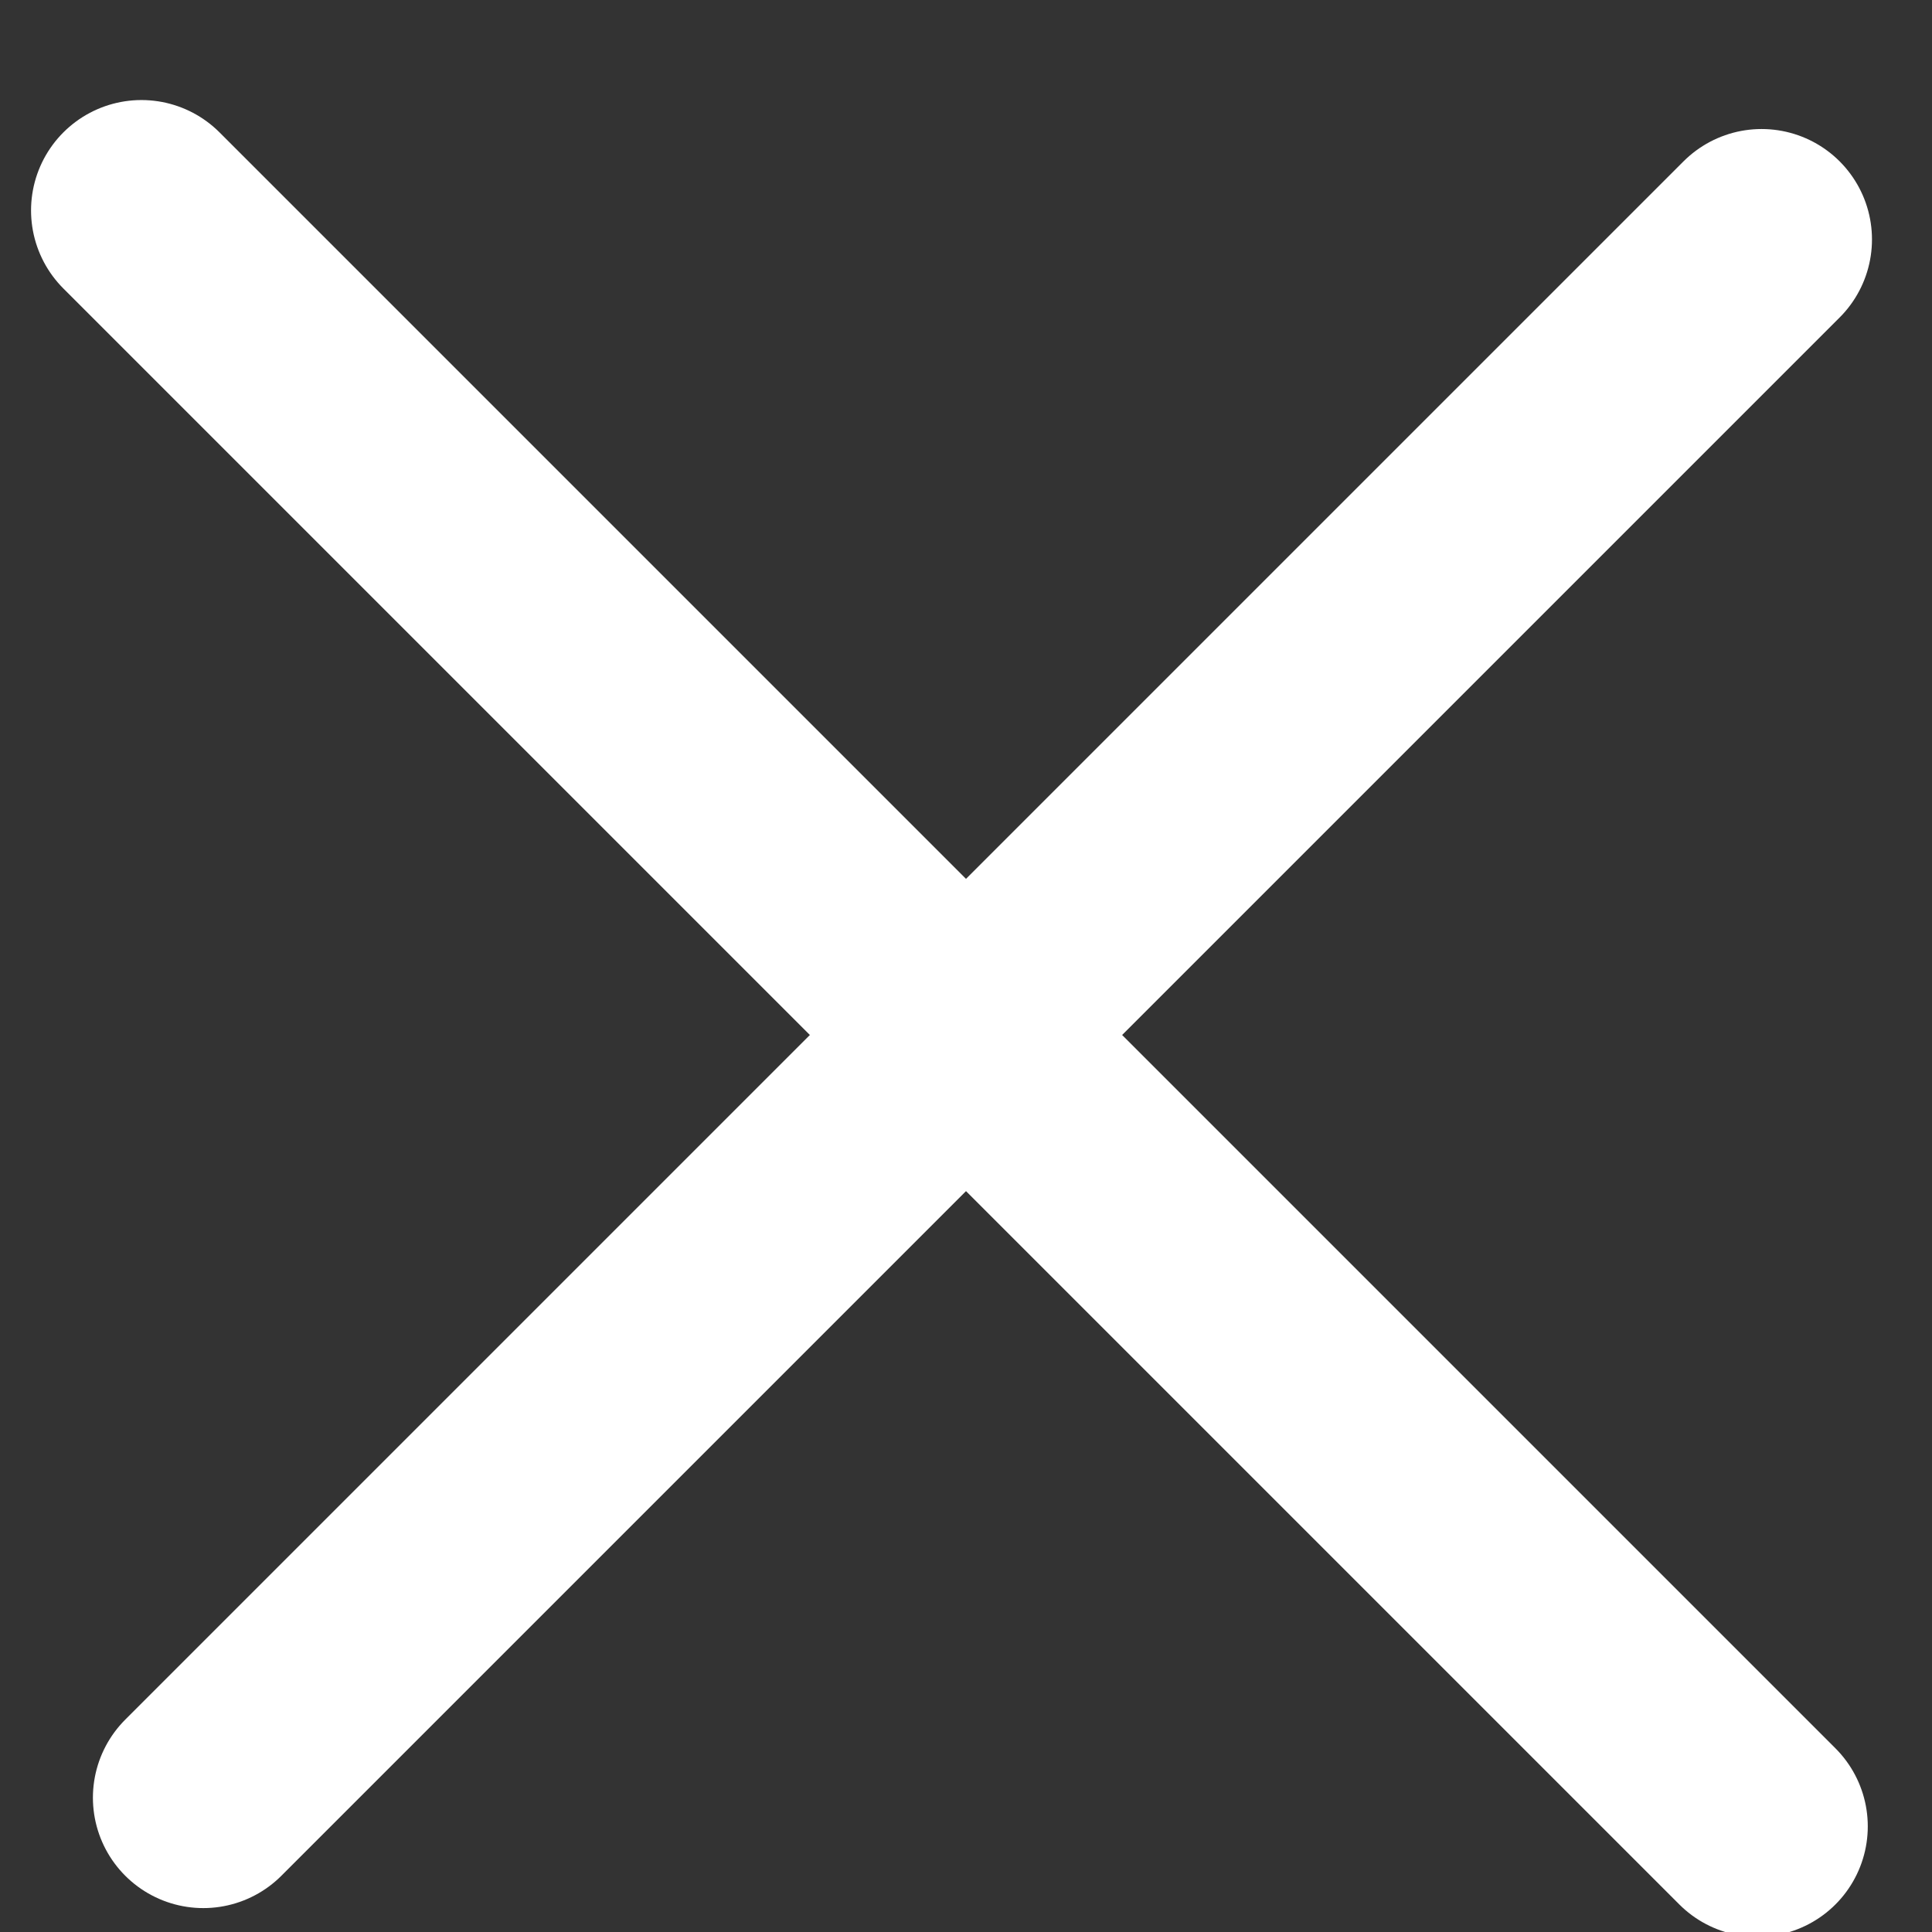
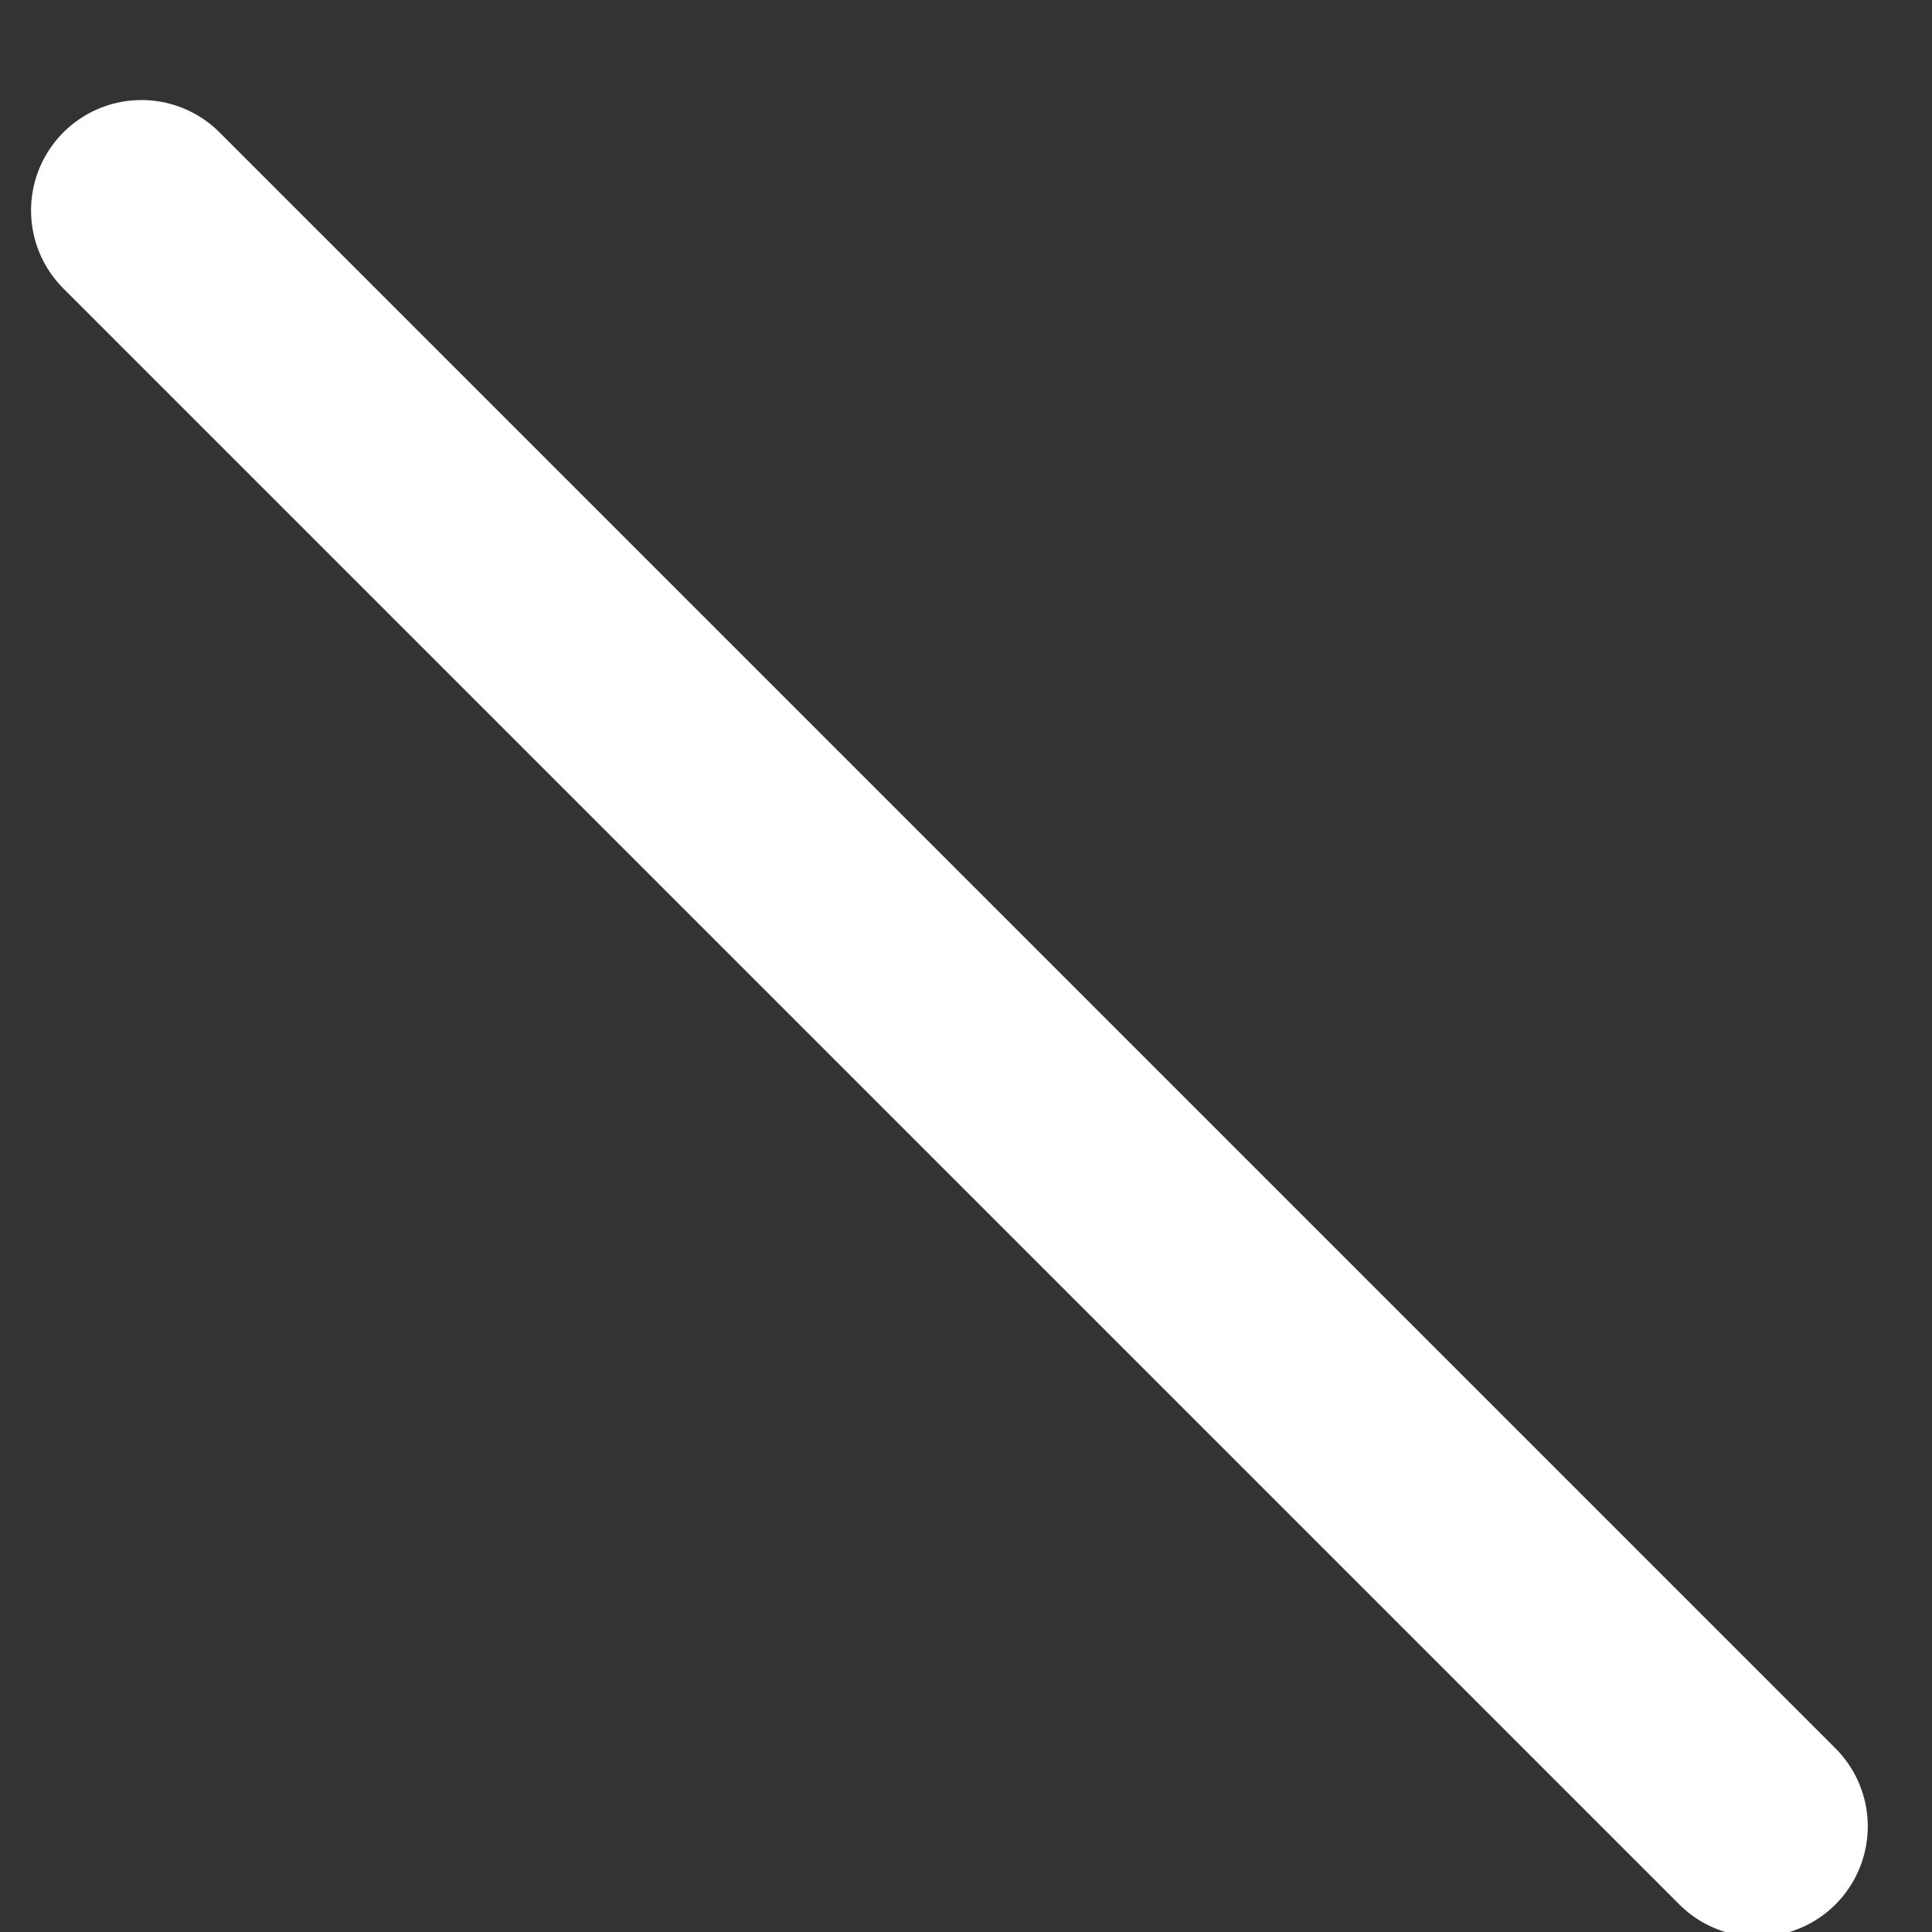
<svg xmlns="http://www.w3.org/2000/svg" width="14" height="14" viewBox="0 0 14 14">
  <rect x="0" y="0" width="14" height="14" fill="#333333" stroke="none" />
  <g>
    <g transform="rotate(45 7 7.5)">
      <g>
-         <path fill="none" stroke="#fff" stroke-linecap="round" stroke-miterlimit="20" stroke-width="1.6" d="M7-.653v15.969" />
-       </g>
+         </g>
      <g transform="rotate(-90 7 7.5)">
        <path fill="none" stroke="#fff" stroke-linecap="round" stroke-miterlimit="20" stroke-width="1.6" d="M7-.95v16.56" />
      </g>
    </g>
  </g>
</svg>